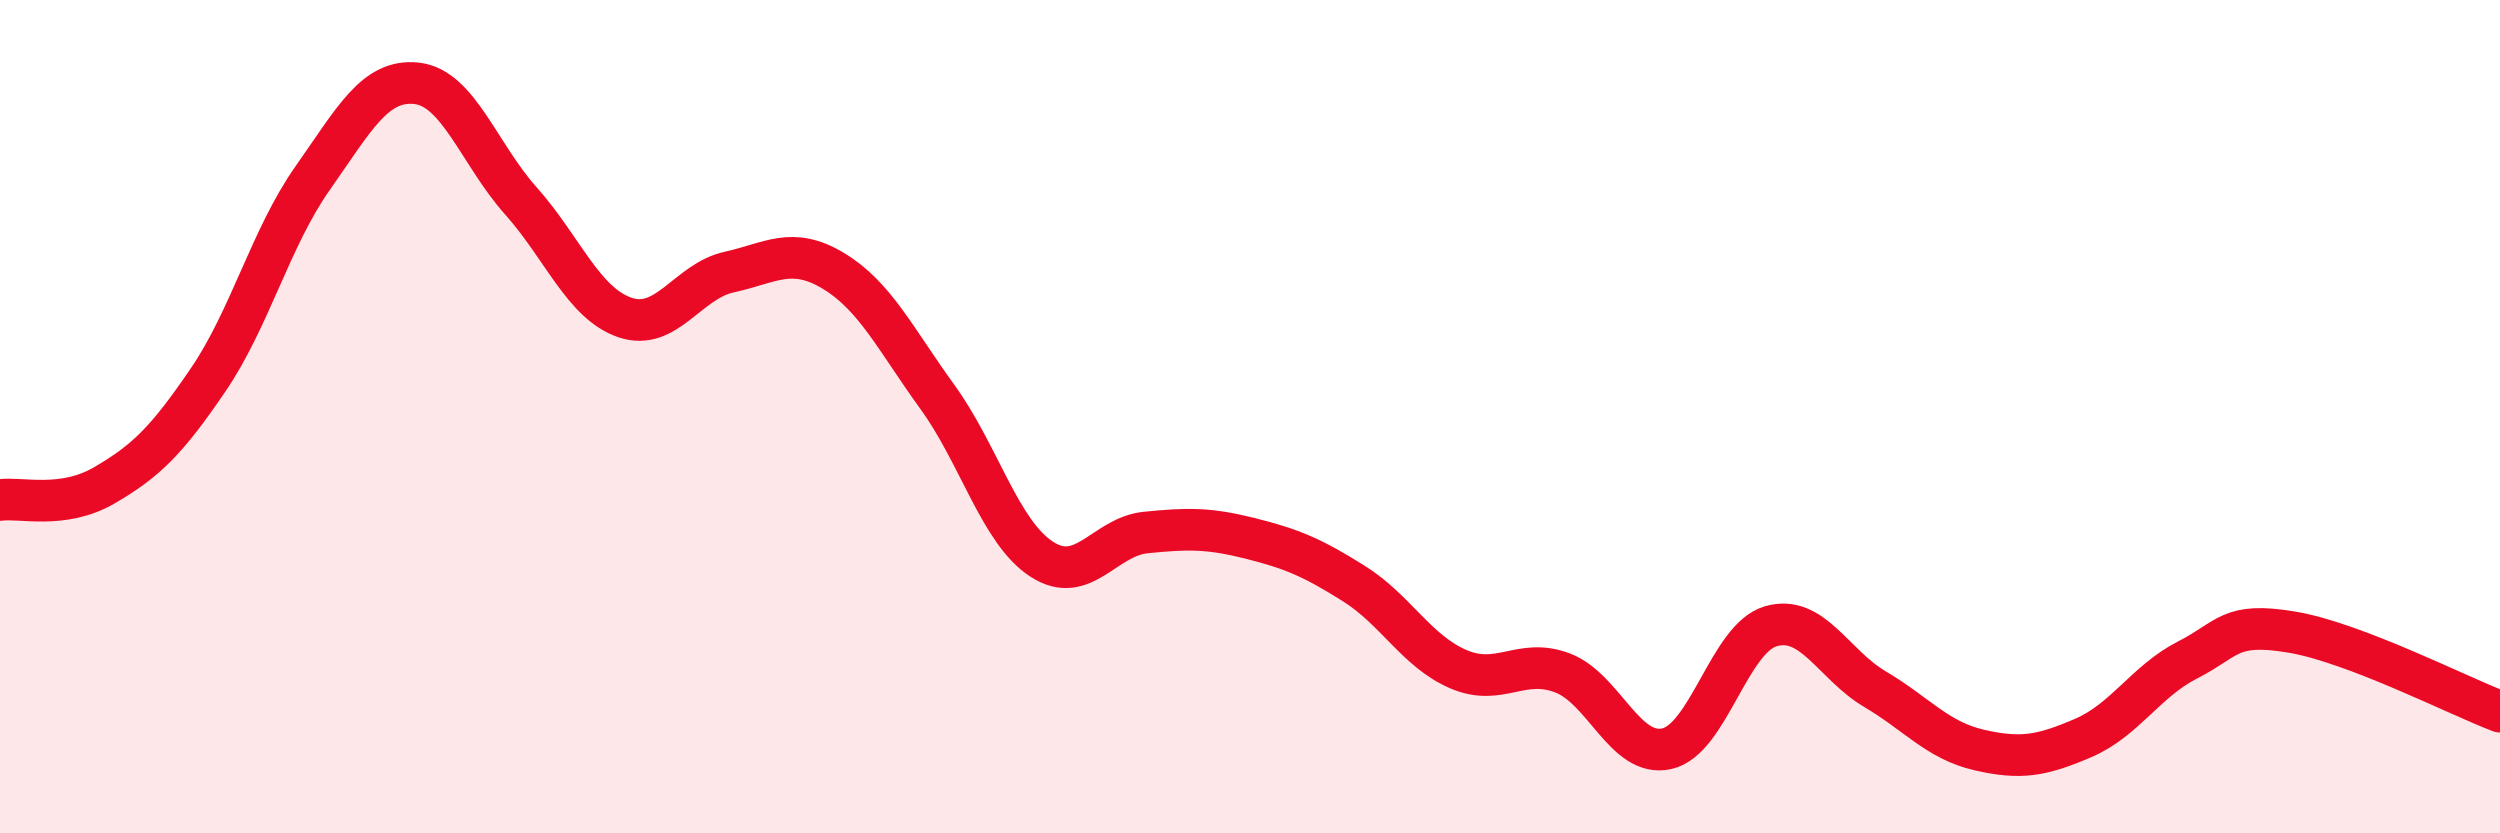
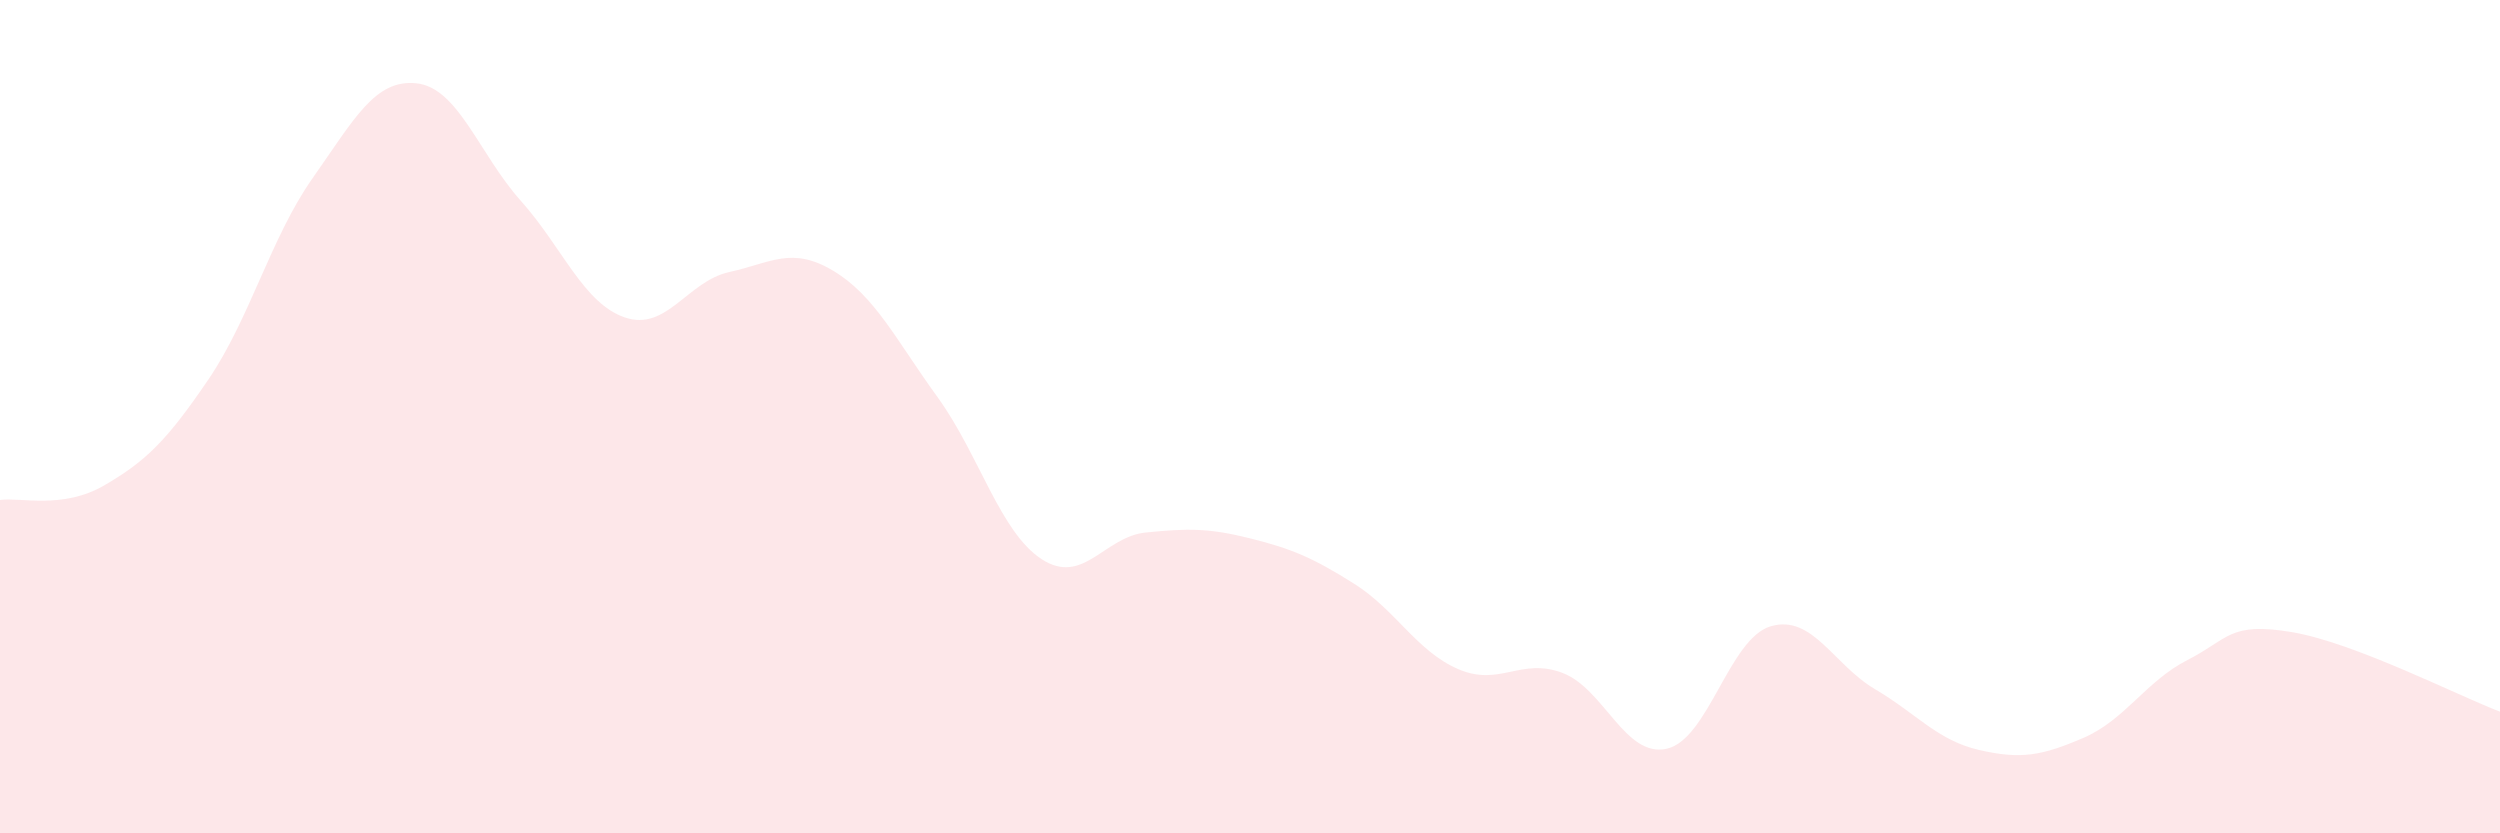
<svg xmlns="http://www.w3.org/2000/svg" width="60" height="20" viewBox="0 0 60 20">
  <path d="M 0,12 C 0.5,11.93 1.5,12.23 2.5,11.65 C 3.5,11.07 4,10.58 5,9.11 C 6,7.64 6.5,5.7 7.5,4.28 C 8.5,2.86 9,1.89 10,2 C 11,2.11 11.5,3.7 12.5,4.82 C 13.5,5.94 14,7.28 15,7.62 C 16,7.96 16.5,6.75 17.5,6.53 C 18.5,6.31 19,5.9 20,6.5 C 21,7.1 21.5,8.15 22.5,9.53 C 23.5,10.91 24,12.77 25,13.42 C 26,14.07 26.5,12.88 27.5,12.78 C 28.5,12.68 29,12.67 30,12.92 C 31,13.17 31.5,13.38 32.5,14.01 C 33.5,14.64 34,15.63 35,16.06 C 36,16.49 36.5,15.77 37.5,16.15 C 38.5,16.53 39,18.19 40,17.97 C 41,17.75 41.5,15.32 42.5,15.03 C 43.5,14.74 44,15.95 45,16.54 C 46,17.13 46.5,17.77 47.5,18 C 48.5,18.23 49,18.14 50,17.71 C 51,17.28 51.5,16.35 52.5,15.84 C 53.5,15.33 53.5,14.92 55,15.17 C 56.5,15.42 59,16.7 60,17.08L60 20L0 20Z" fill="#EB0A25" opacity="0.1" stroke-linecap="round" stroke-linejoin="round" />
-   <path d="M 0,12 C 0.5,11.93 1.5,12.23 2.5,11.65 C 3.5,11.07 4,10.58 5,9.11 C 6,7.64 6.5,5.7 7.5,4.28 C 8.5,2.86 9,1.89 10,2 C 11,2.11 11.5,3.7 12.5,4.82 C 13.5,5.94 14,7.28 15,7.62 C 16,7.96 16.5,6.75 17.5,6.53 C 18.5,6.31 19,5.9 20,6.5 C 21,7.1 21.5,8.15 22.5,9.53 C 23.5,10.91 24,12.77 25,13.42 C 26,14.07 26.5,12.88 27.5,12.78 C 28.5,12.68 29,12.67 30,12.92 C 31,13.17 31.5,13.38 32.5,14.01 C 33.5,14.64 34,15.63 35,16.06 C 36,16.49 36.5,15.77 37.5,16.15 C 38.5,16.53 39,18.19 40,17.97 C 41,17.75 41.5,15.32 42.5,15.03 C 43.5,14.74 44,15.95 45,16.54 C 46,17.13 46.5,17.77 47.5,18 C 48.5,18.23 49,18.14 50,17.71 C 51,17.28 51.5,16.35 52.5,15.84 C 53.5,15.33 53.5,14.92 55,15.17 C 56.5,15.42 59,16.7 60,17.08" stroke="#EB0A25" stroke-width="1" fill="none" stroke-linecap="round" stroke-linejoin="round" />
</svg>